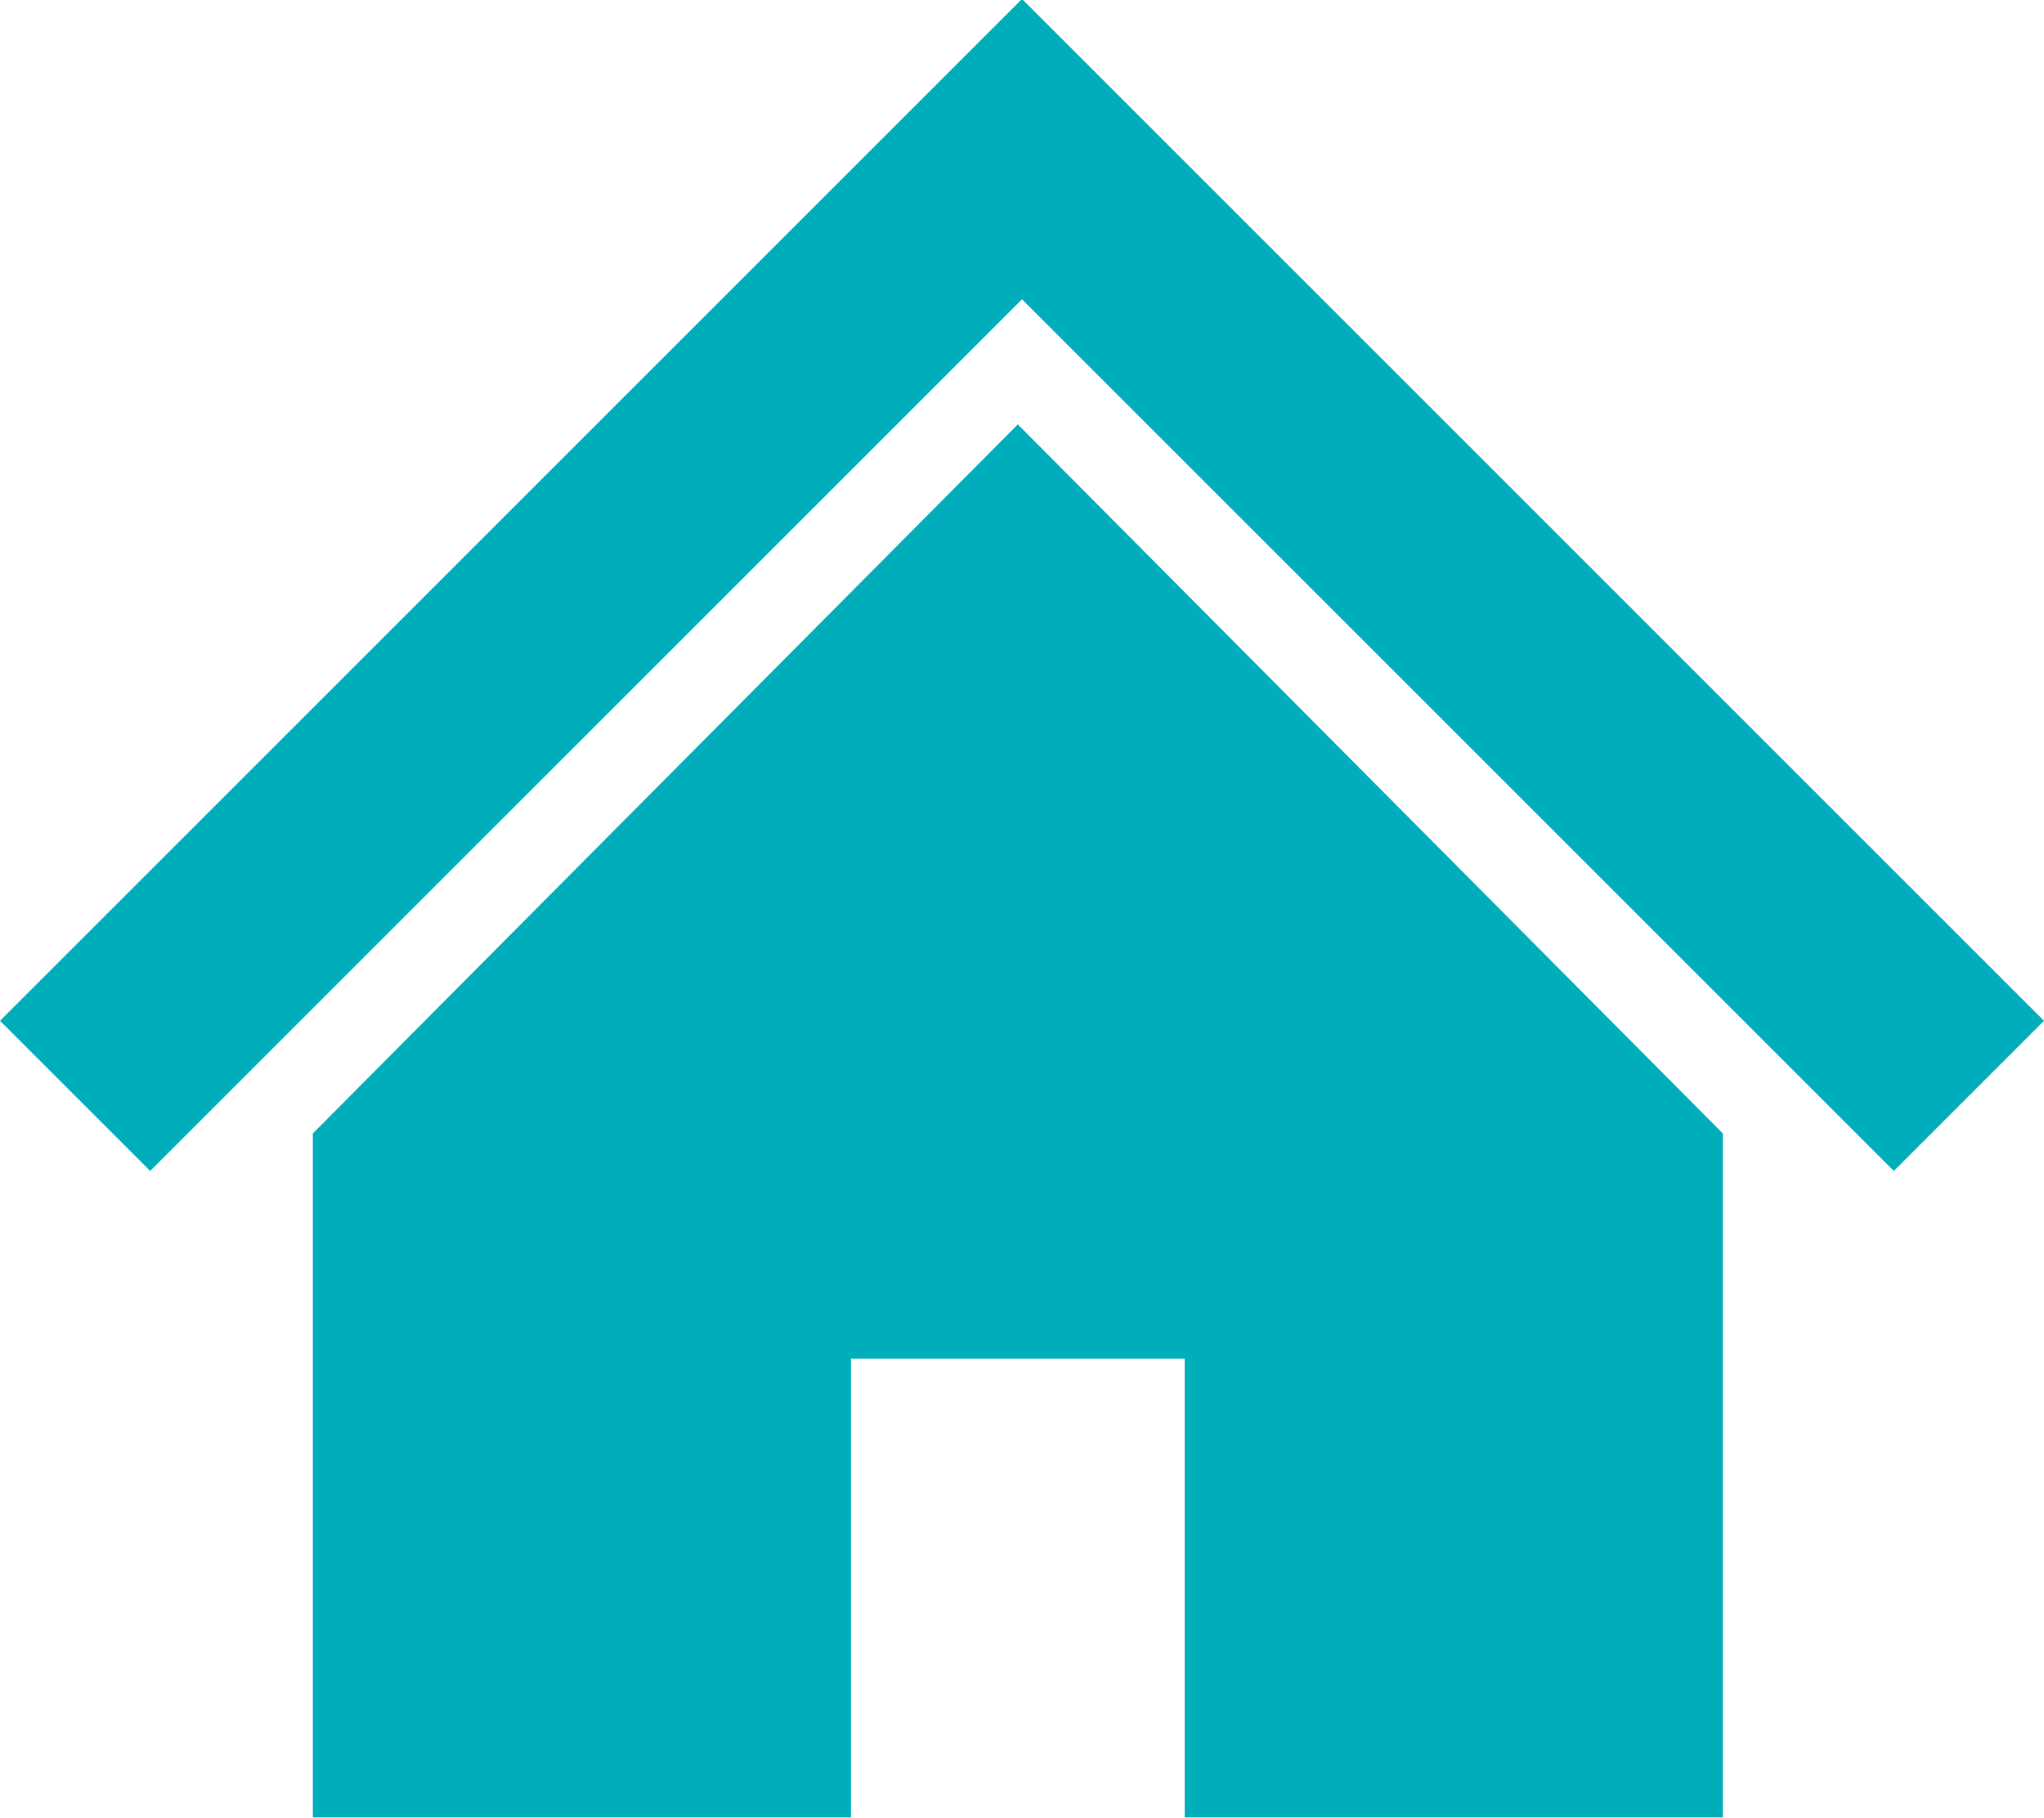
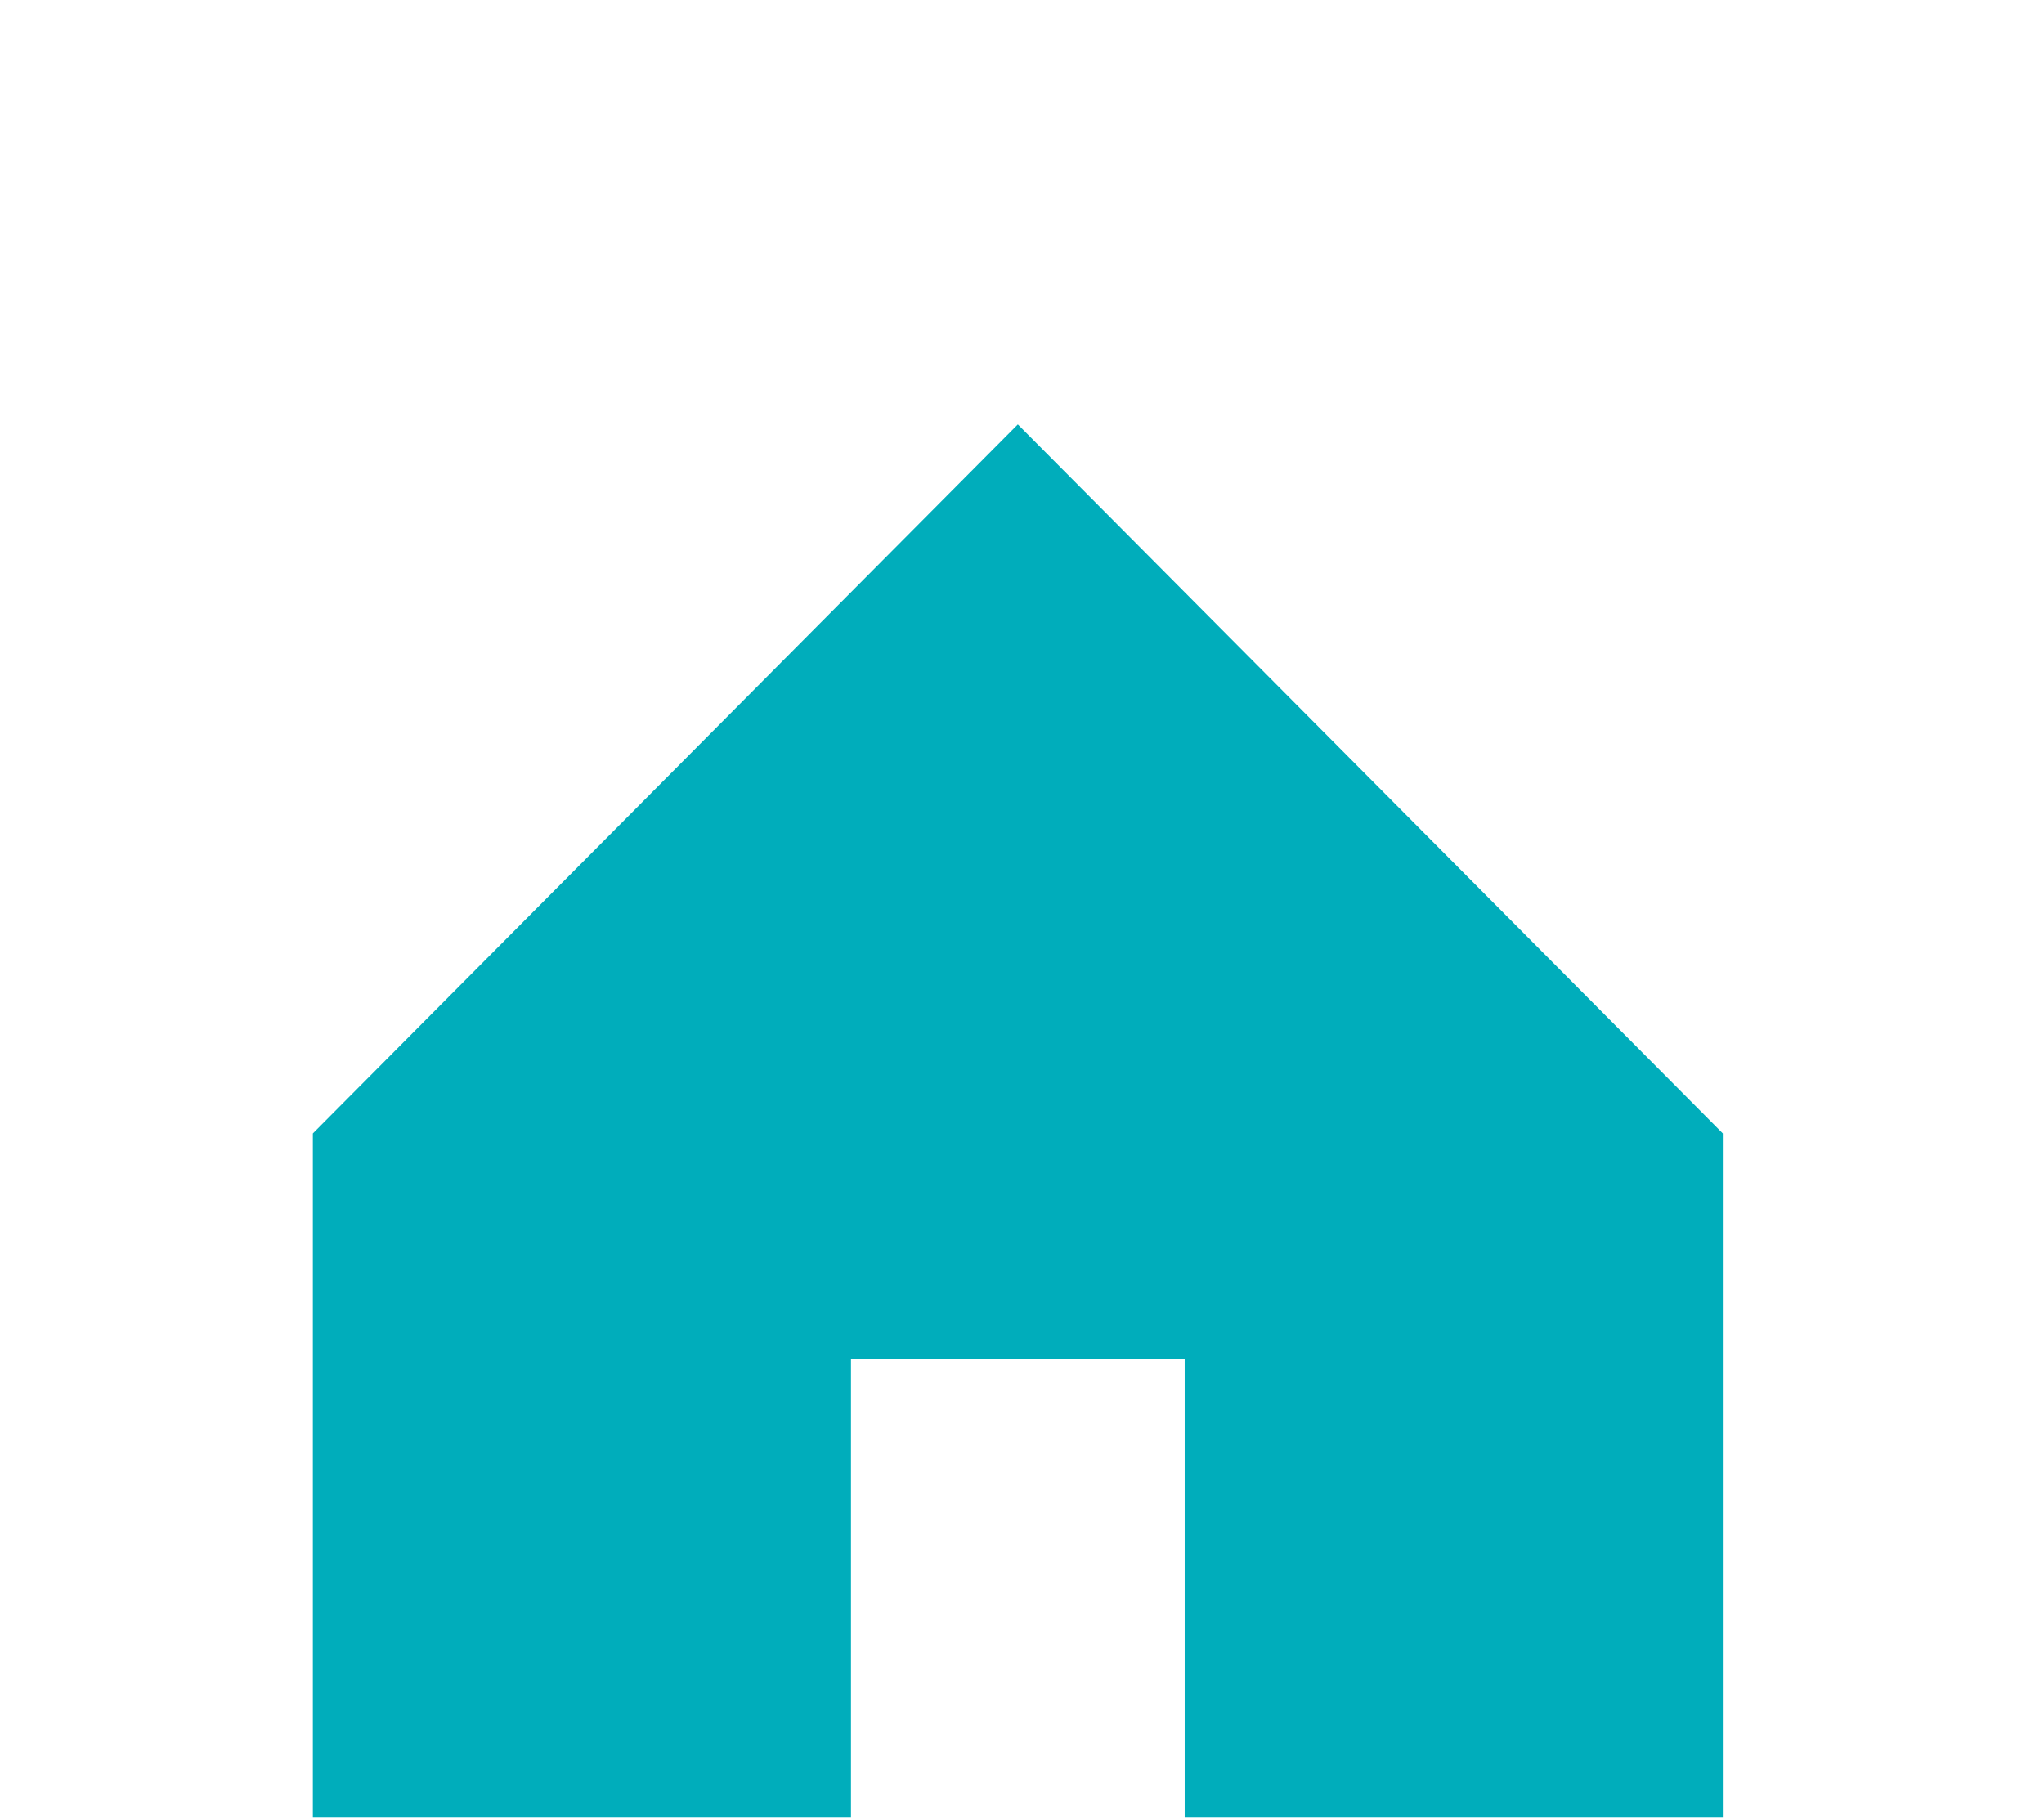
<svg xmlns="http://www.w3.org/2000/svg" version="1.1" id="レイヤー_1" x="0px" y="0px" viewBox="0 0 49 43.6" style="enable-background:new 0 0 49 43.6;" xml:space="preserve">
  <style type="text/css">
	.st0{fill:#00ADBB;}
</style>
  <g id="普通の家のアイコン" transform="translate(0 -28.324)">
-     <path id="パス_12" class="st0" d="M41.5,45.3l-6.6-6.6l-5.3-5.3l-5.1-5.1L0,52.8l3.6,3.6l20.9-20.9l20.9,20.9l3.6-3.6L41.5,45.3z   " />
    <path id="パス_13" class="st0" d="M7.5,55.5v16.4h12.9v-11h8v11h12.9V55.5l-16.9-17L7.5,55.5z" />
  </g>
</svg>